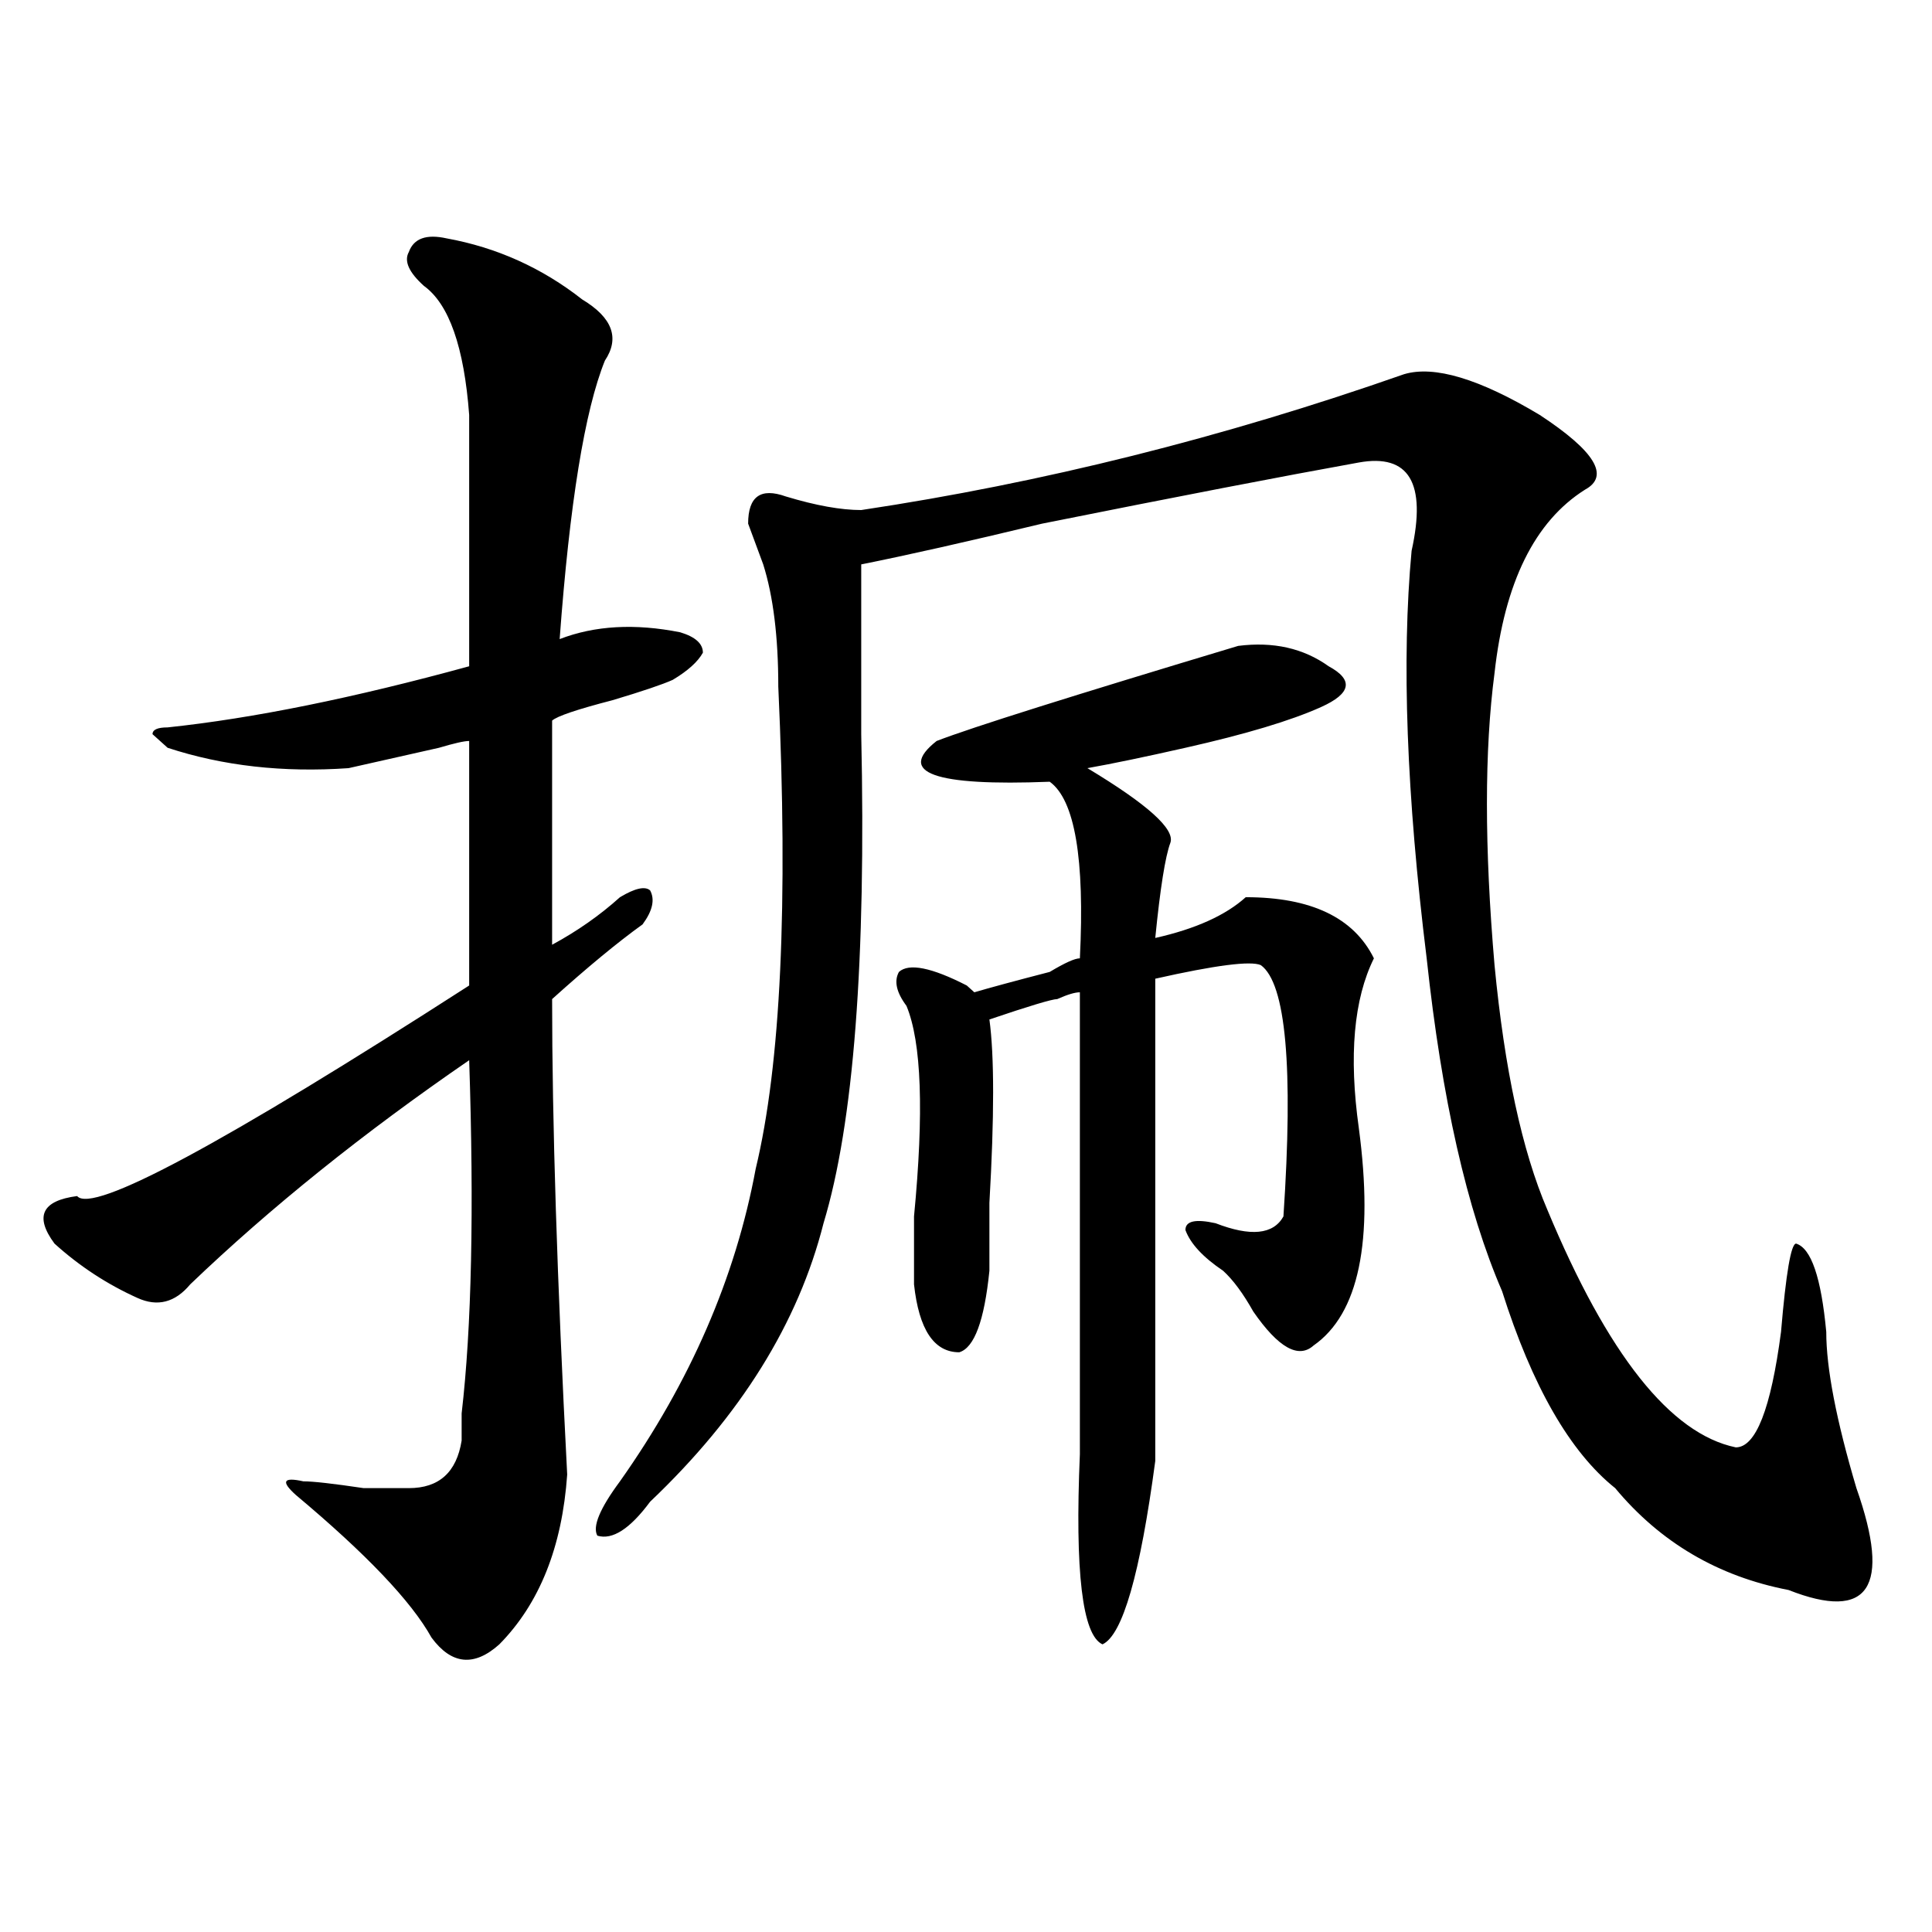
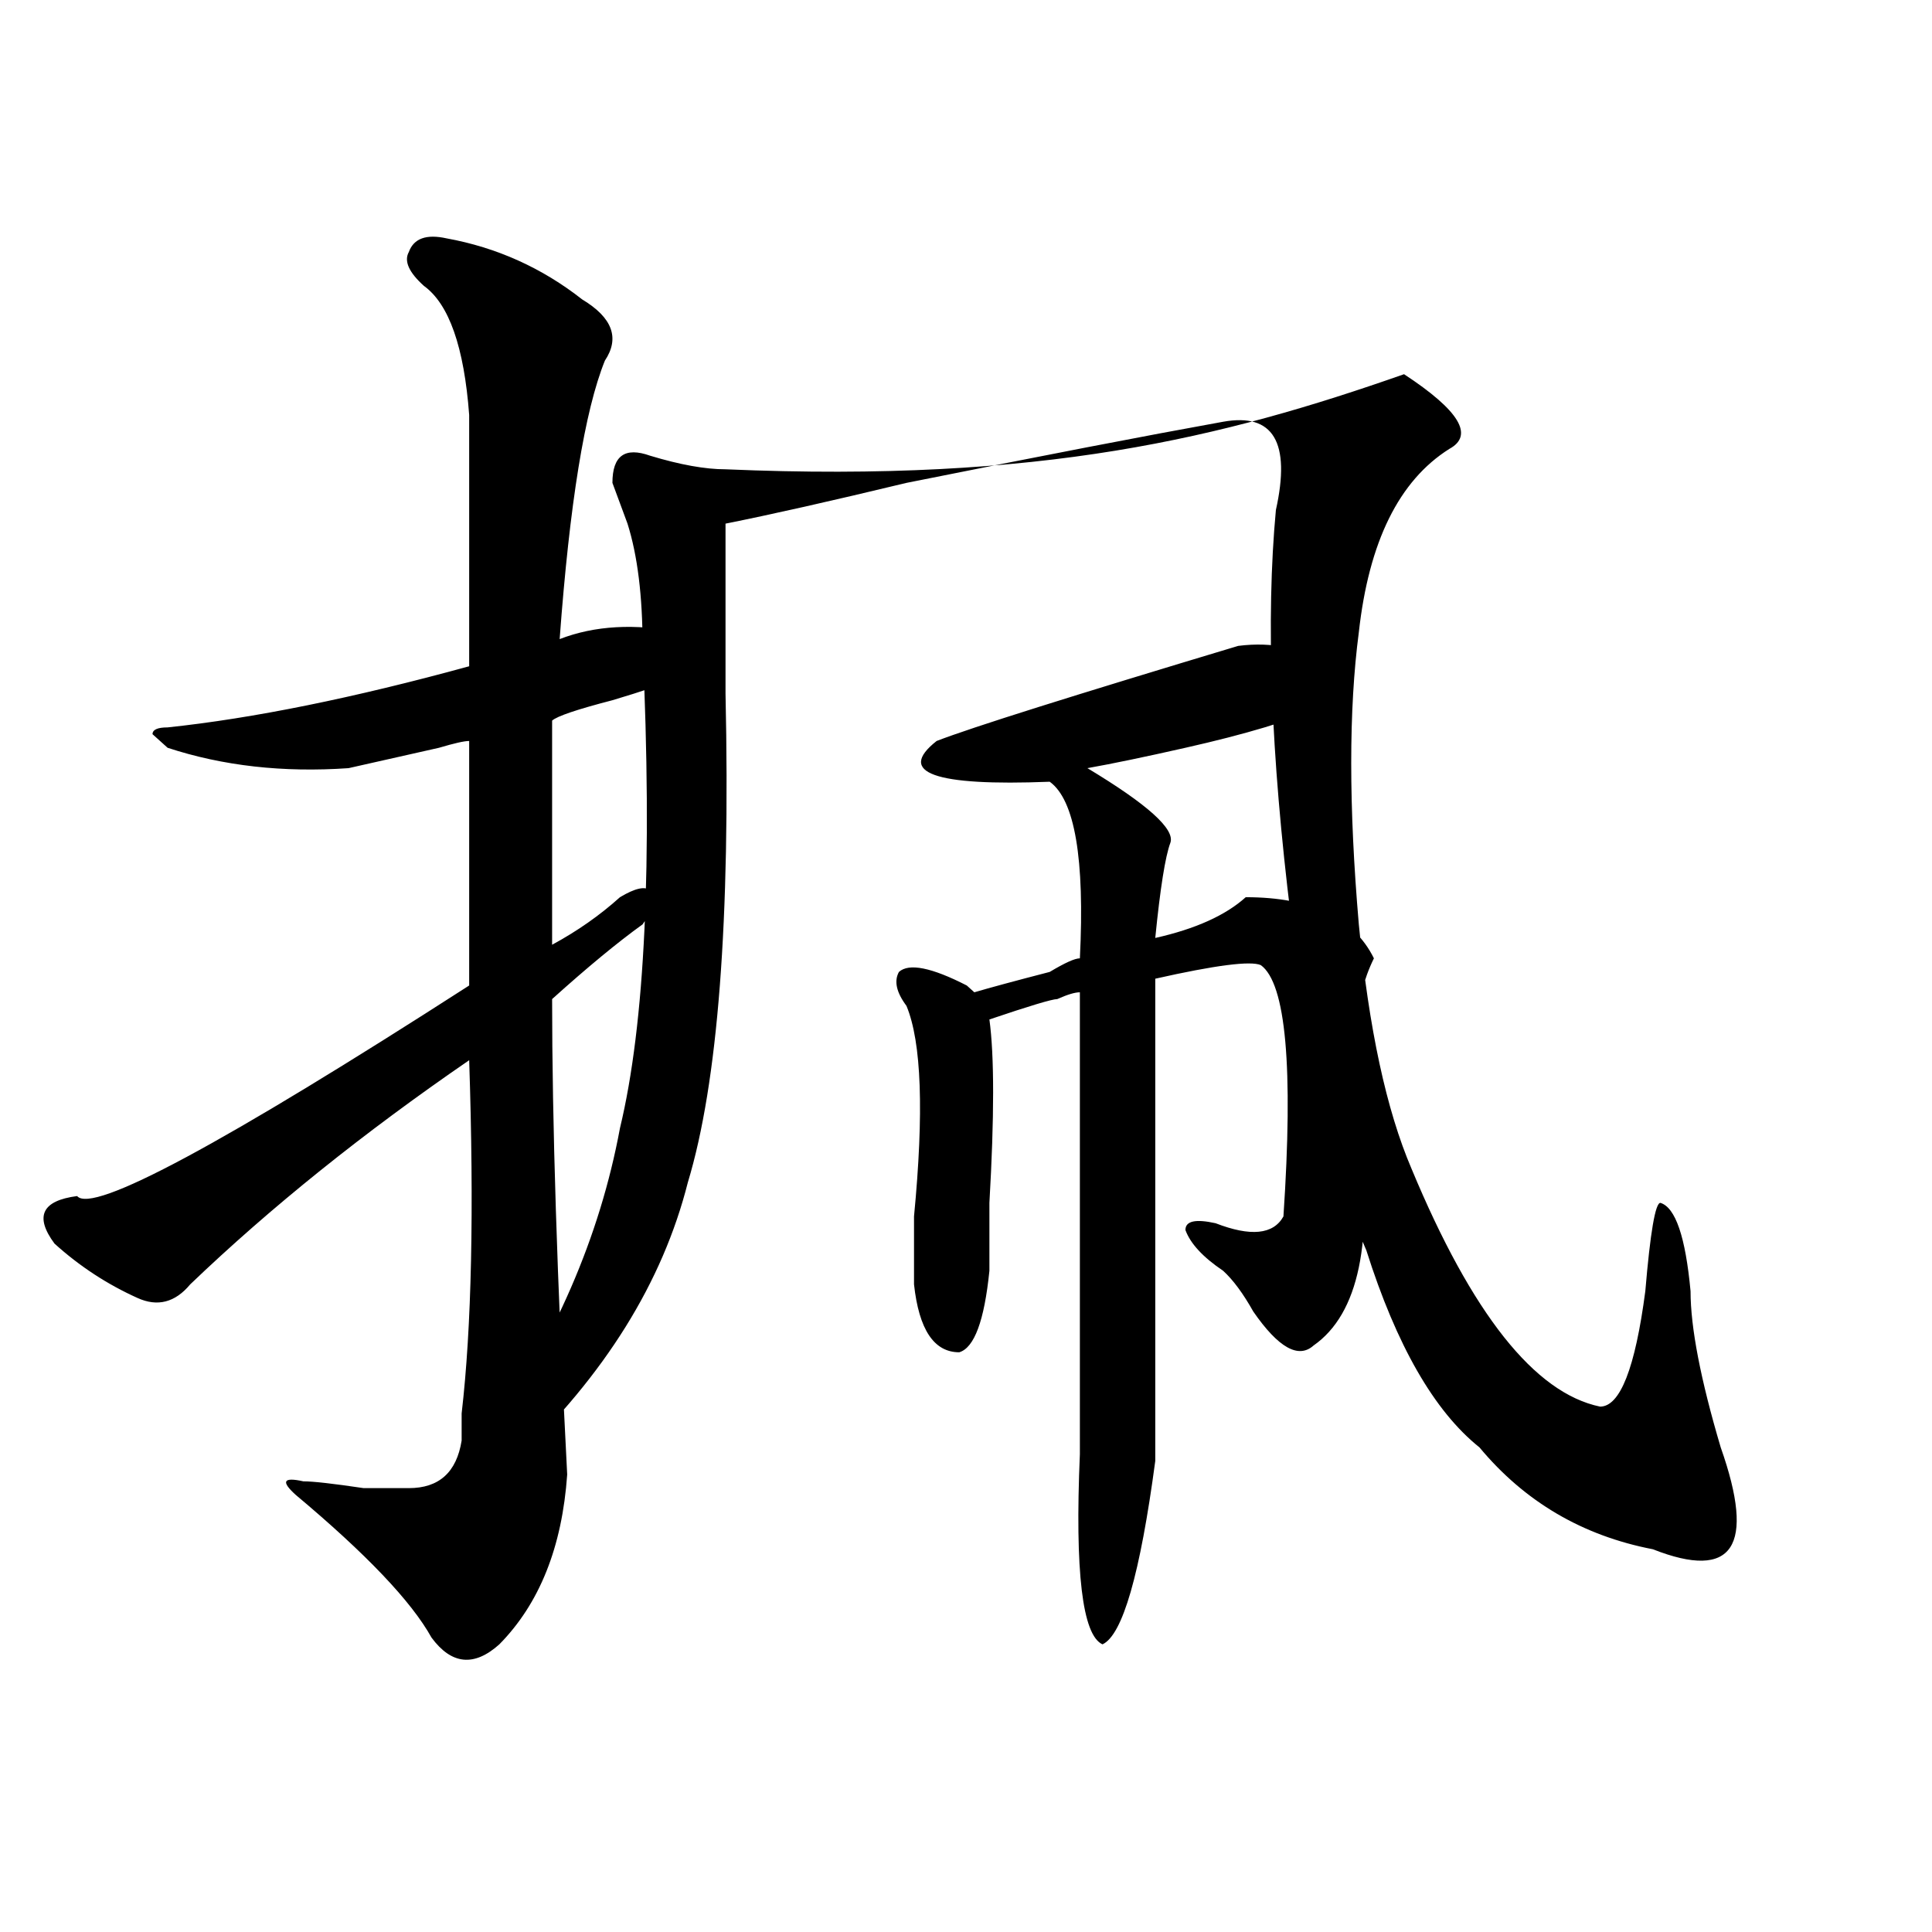
<svg xmlns="http://www.w3.org/2000/svg" version="1.1" id="图层_1" x="0px" y="0px" width="1000px" height="1000px" viewBox="0 0 1000 1000" enable-background="new 0 0 1000 1000" xml:space="preserve">
-   <path d="M231.141,123.375c25.976,4.724,49.39,15.271,70.242,31.641c15.609,9.393,19.512,19.94,11.707,31.641  c-10.427,25.817-18.231,73.828-23.414,144.141c18.171-7.031,39.023-8.185,62.438-3.516c7.805,2.362,11.707,5.878,11.707,10.547  c-2.622,4.724-7.805,9.394-15.609,14.063c-5.243,2.362-15.609,5.878-31.219,10.547c-18.231,4.724-28.657,8.239-31.219,10.547  c0,51.581,0,90.253,0,116.016c12.987-7.031,24.694-15.216,35.121-24.609c7.805-4.669,12.987-5.823,15.609-3.516  c2.562,4.724,1.28,10.547-3.902,17.578c-13.048,9.394-28.657,22.302-46.828,38.672c0,63.281,2.562,145.349,7.805,246.094  c-2.622,37.519-14.329,66.797-35.121,87.891c-13.048,11.7-24.755,10.547-35.121-3.516c-10.427-18.787-33.841-43.341-70.242-73.828  c-7.805-7.031-6.524-9.339,3.902-7.031c5.183,0,15.609,1.208,31.219,3.516c12.987,0,20.792,0,23.414,0  c15.609,0,24.694-8.185,27.316-24.609c0-2.308,0-7.031,0-14.063c5.183-44.495,6.464-105.469,3.902-182.813  c-54.633,37.519-102.802,76.19-144.387,116.016c-7.805,9.394-16.95,11.755-27.316,7.031c-15.609-7.031-29.938-16.37-42.926-28.125  c-10.427-14.063-6.524-22.247,11.707-24.609c7.805,9.394,75.425-26.917,202.922-108.984c0-39.825,0-82.013,0-126.563  c-2.622,0-7.805,1.208-15.609,3.516c-20.853,4.724-36.462,8.239-46.828,10.547c-33.841,2.362-65.06-1.153-93.656-10.547  l-7.805-7.031c0-2.308,2.562-3.516,7.805-3.516c44.206-4.669,96.218-15.216,156.094-31.641c0-39.825,0-83.167,0-130.078  c-2.622-35.156-10.427-57.404-23.414-66.797c-7.805-7.031-10.427-12.854-7.805-17.578  C214.19,123.375,220.714,121.067,231.141,123.375z M726.738,193.688c15.609-4.669,39.023,2.362,70.242,21.094  c28.597,18.786,36.401,31.641,23.414,38.672c-26.036,16.425-41.646,48.065-46.828,94.922c-5.243,39.88-5.243,90.253,0,151.172  c5.183,53.942,14.269,96.13,27.316,126.563c31.219,75.036,63.718,116.016,97.559,123.047c10.366,0,18.171-19.886,23.414-59.766  c2.562-30.433,5.183-45.703,7.805-45.703c7.805,2.362,12.987,17.578,15.609,45.703c0,18.786,5.183,45.703,15.609,80.859  c18.171,51.525,6.464,69.104-35.121,52.734c-36.462-7.031-66.34-24.609-89.754-52.734c-23.414-18.731-42.926-52.734-58.535-101.953  c-18.231-42.188-31.219-99.591-39.023-172.266c-10.427-84.375-13.048-154.688-7.805-210.938  c7.805-35.156-1.341-50.372-27.316-45.703c-39.023,7.031-93.656,17.578-163.898,31.641c-39.023,9.394-70.242,16.425-93.656,21.094  c0,4.724,0,34.003,0,87.891c2.562,117.224-3.902,201.599-19.512,253.125c-13.048,51.581-42.926,99.646-89.754,144.141  c-10.427,14.063-19.512,19.94-27.316,17.578c-2.622-4.669,1.28-14.063,11.707-28.125c36.401-51.526,59.815-105.469,70.242-161.719  c12.987-53.888,16.89-137.109,11.707-249.609c0-25.763-2.622-46.856-7.805-63.281c-2.622-7.031-5.243-14.063-7.805-21.094  c0-14.063,6.464-18.731,19.512-14.063c15.609,4.724,28.597,7.031,39.023,7.031C539.426,249.938,633.082,226.536,726.738,193.688z   M640.887,334.313c18.171-2.308,33.78,1.208,46.828,10.547c12.987,7.031,11.707,14.063-3.902,21.094s-39.023,14.063-70.242,21.094  c-20.853,4.724-37.743,8.239-50.73,10.547c31.219,18.786,45.487,31.641,42.926,38.672c-2.622,7.031-5.243,23.456-7.805,49.219  c20.792-4.669,36.401-11.7,46.828-21.094c33.78,0,55.913,10.547,66.34,31.641c-10.427,21.094-13.048,50.427-7.805,87.891  c7.805,58.612,0,96.13-23.414,112.5c-7.805,7.031-18.231,1.208-31.219-17.578c-5.243-9.339-10.427-16.37-15.609-21.094  c-10.427-7.031-16.95-14.063-19.512-21.094c0-4.669,5.183-5.823,15.609-3.516c18.171,7.031,29.878,5.878,35.121-3.516  c5.183-77.344,1.28-120.685-11.707-130.078c-5.243-2.308-23.414,0-54.633,7.031c0,119.531,0,202.753,0,249.609  c-7.805,58.557-16.95,90.197-27.316,94.922c-10.427-4.725-14.329-37.519-11.707-98.438c0-98.438,0-178.089,0-239.063  c-2.622,0-6.524,1.208-11.707,3.516c-2.622,0-14.329,3.516-35.121,10.547c2.562,18.786,2.562,50.427,0,94.922  c0,16.425,0,28.125,0,35.156c-2.622,25.817-7.805,39.88-15.609,42.188c-13.048,0-20.853-11.7-23.414-35.156  c0-7.031,0-18.731,0-35.156c5.183-53.888,3.902-90.198-3.902-108.984c-5.243-7.031-6.524-12.854-3.902-17.578  c5.183-4.669,16.89-2.308,35.121,7.031l3.902,3.516c7.805-2.308,20.792-5.823,39.023-10.547c7.805-4.669,12.987-7.031,15.609-7.031  c2.562-51.526-2.622-82.013-15.609-91.406c-59.876,2.362-79.388-4.669-58.535-21.094C502.964,376.5,555.035,360.13,640.887,334.313z  " />
+   <path d="M231.141,123.375c25.976,4.724,49.39,15.271,70.242,31.641c15.609,9.393,19.512,19.94,11.707,31.641  c-10.427,25.817-18.231,73.828-23.414,144.141c18.171-7.031,39.023-8.185,62.438-3.516c7.805,2.362,11.707,5.878,11.707,10.547  c-2.622,4.724-7.805,9.394-15.609,14.063c-5.243,2.362-15.609,5.878-31.219,10.547c-18.231,4.724-28.657,8.239-31.219,10.547  c0,51.581,0,90.253,0,116.016c12.987-7.031,24.694-15.216,35.121-24.609c7.805-4.669,12.987-5.823,15.609-3.516  c2.562,4.724,1.28,10.547-3.902,17.578c-13.048,9.394-28.657,22.302-46.828,38.672c0,63.281,2.562,145.349,7.805,246.094  c-2.622,37.519-14.329,66.797-35.121,87.891c-13.048,11.7-24.755,10.547-35.121-3.516c-10.427-18.787-33.841-43.341-70.242-73.828  c-7.805-7.031-6.524-9.339,3.902-7.031c5.183,0,15.609,1.208,31.219,3.516c12.987,0,20.792,0,23.414,0  c15.609,0,24.694-8.185,27.316-24.609c0-2.308,0-7.031,0-14.063c5.183-44.495,6.464-105.469,3.902-182.813  c-54.633,37.519-102.802,76.19-144.387,116.016c-7.805,9.394-16.95,11.755-27.316,7.031c-15.609-7.031-29.938-16.37-42.926-28.125  c-10.427-14.063-6.524-22.247,11.707-24.609c7.805,9.394,75.425-26.917,202.922-108.984c0-39.825,0-82.013,0-126.563  c-2.622,0-7.805,1.208-15.609,3.516c-20.853,4.724-36.462,8.239-46.828,10.547c-33.841,2.362-65.06-1.153-93.656-10.547  l-7.805-7.031c0-2.308,2.562-3.516,7.805-3.516c44.206-4.669,96.218-15.216,156.094-31.641c0-39.825,0-83.167,0-130.078  c-2.622-35.156-10.427-57.404-23.414-66.797c-7.805-7.031-10.427-12.854-7.805-17.578  C214.19,123.375,220.714,121.067,231.141,123.375z M726.738,193.688c28.597,18.786,36.401,31.641,23.414,38.672c-26.036,16.425-41.646,48.065-46.828,94.922c-5.243,39.88-5.243,90.253,0,151.172  c5.183,53.942,14.269,96.13,27.316,126.563c31.219,75.036,63.718,116.016,97.559,123.047c10.366,0,18.171-19.886,23.414-59.766  c2.562-30.433,5.183-45.703,7.805-45.703c7.805,2.362,12.987,17.578,15.609,45.703c0,18.786,5.183,45.703,15.609,80.859  c18.171,51.525,6.464,69.104-35.121,52.734c-36.462-7.031-66.34-24.609-89.754-52.734c-23.414-18.731-42.926-52.734-58.535-101.953  c-18.231-42.188-31.219-99.591-39.023-172.266c-10.427-84.375-13.048-154.688-7.805-210.938  c7.805-35.156-1.341-50.372-27.316-45.703c-39.023,7.031-93.656,17.578-163.898,31.641c-39.023,9.394-70.242,16.425-93.656,21.094  c0,4.724,0,34.003,0,87.891c2.562,117.224-3.902,201.599-19.512,253.125c-13.048,51.581-42.926,99.646-89.754,144.141  c-10.427,14.063-19.512,19.94-27.316,17.578c-2.622-4.669,1.28-14.063,11.707-28.125c36.401-51.526,59.815-105.469,70.242-161.719  c12.987-53.888,16.89-137.109,11.707-249.609c0-25.763-2.622-46.856-7.805-63.281c-2.622-7.031-5.243-14.063-7.805-21.094  c0-14.063,6.464-18.731,19.512-14.063c15.609,4.724,28.597,7.031,39.023,7.031C539.426,249.938,633.082,226.536,726.738,193.688z   M640.887,334.313c18.171-2.308,33.78,1.208,46.828,10.547c12.987,7.031,11.707,14.063-3.902,21.094s-39.023,14.063-70.242,21.094  c-20.853,4.724-37.743,8.239-50.73,10.547c31.219,18.786,45.487,31.641,42.926,38.672c-2.622,7.031-5.243,23.456-7.805,49.219  c20.792-4.669,36.401-11.7,46.828-21.094c33.78,0,55.913,10.547,66.34,31.641c-10.427,21.094-13.048,50.427-7.805,87.891  c7.805,58.612,0,96.13-23.414,112.5c-7.805,7.031-18.231,1.208-31.219-17.578c-5.243-9.339-10.427-16.37-15.609-21.094  c-10.427-7.031-16.95-14.063-19.512-21.094c0-4.669,5.183-5.823,15.609-3.516c18.171,7.031,29.878,5.878,35.121-3.516  c5.183-77.344,1.28-120.685-11.707-130.078c-5.243-2.308-23.414,0-54.633,7.031c0,119.531,0,202.753,0,249.609  c-7.805,58.557-16.95,90.197-27.316,94.922c-10.427-4.725-14.329-37.519-11.707-98.438c0-98.438,0-178.089,0-239.063  c-2.622,0-6.524,1.208-11.707,3.516c-2.622,0-14.329,3.516-35.121,10.547c2.562,18.786,2.562,50.427,0,94.922  c0,16.425,0,28.125,0,35.156c-2.622,25.817-7.805,39.88-15.609,42.188c-13.048,0-20.853-11.7-23.414-35.156  c0-7.031,0-18.731,0-35.156c5.183-53.888,3.902-90.198-3.902-108.984c-5.243-7.031-6.524-12.854-3.902-17.578  c5.183-4.669,16.89-2.308,35.121,7.031l3.902,3.516c7.805-2.308,20.792-5.823,39.023-10.547c7.805-4.669,12.987-7.031,15.609-7.031  c2.562-51.526-2.622-82.013-15.609-91.406c-59.876,2.362-79.388-4.669-58.535-21.094C502.964,376.5,555.035,360.13,640.887,334.313z  " />
</svg>